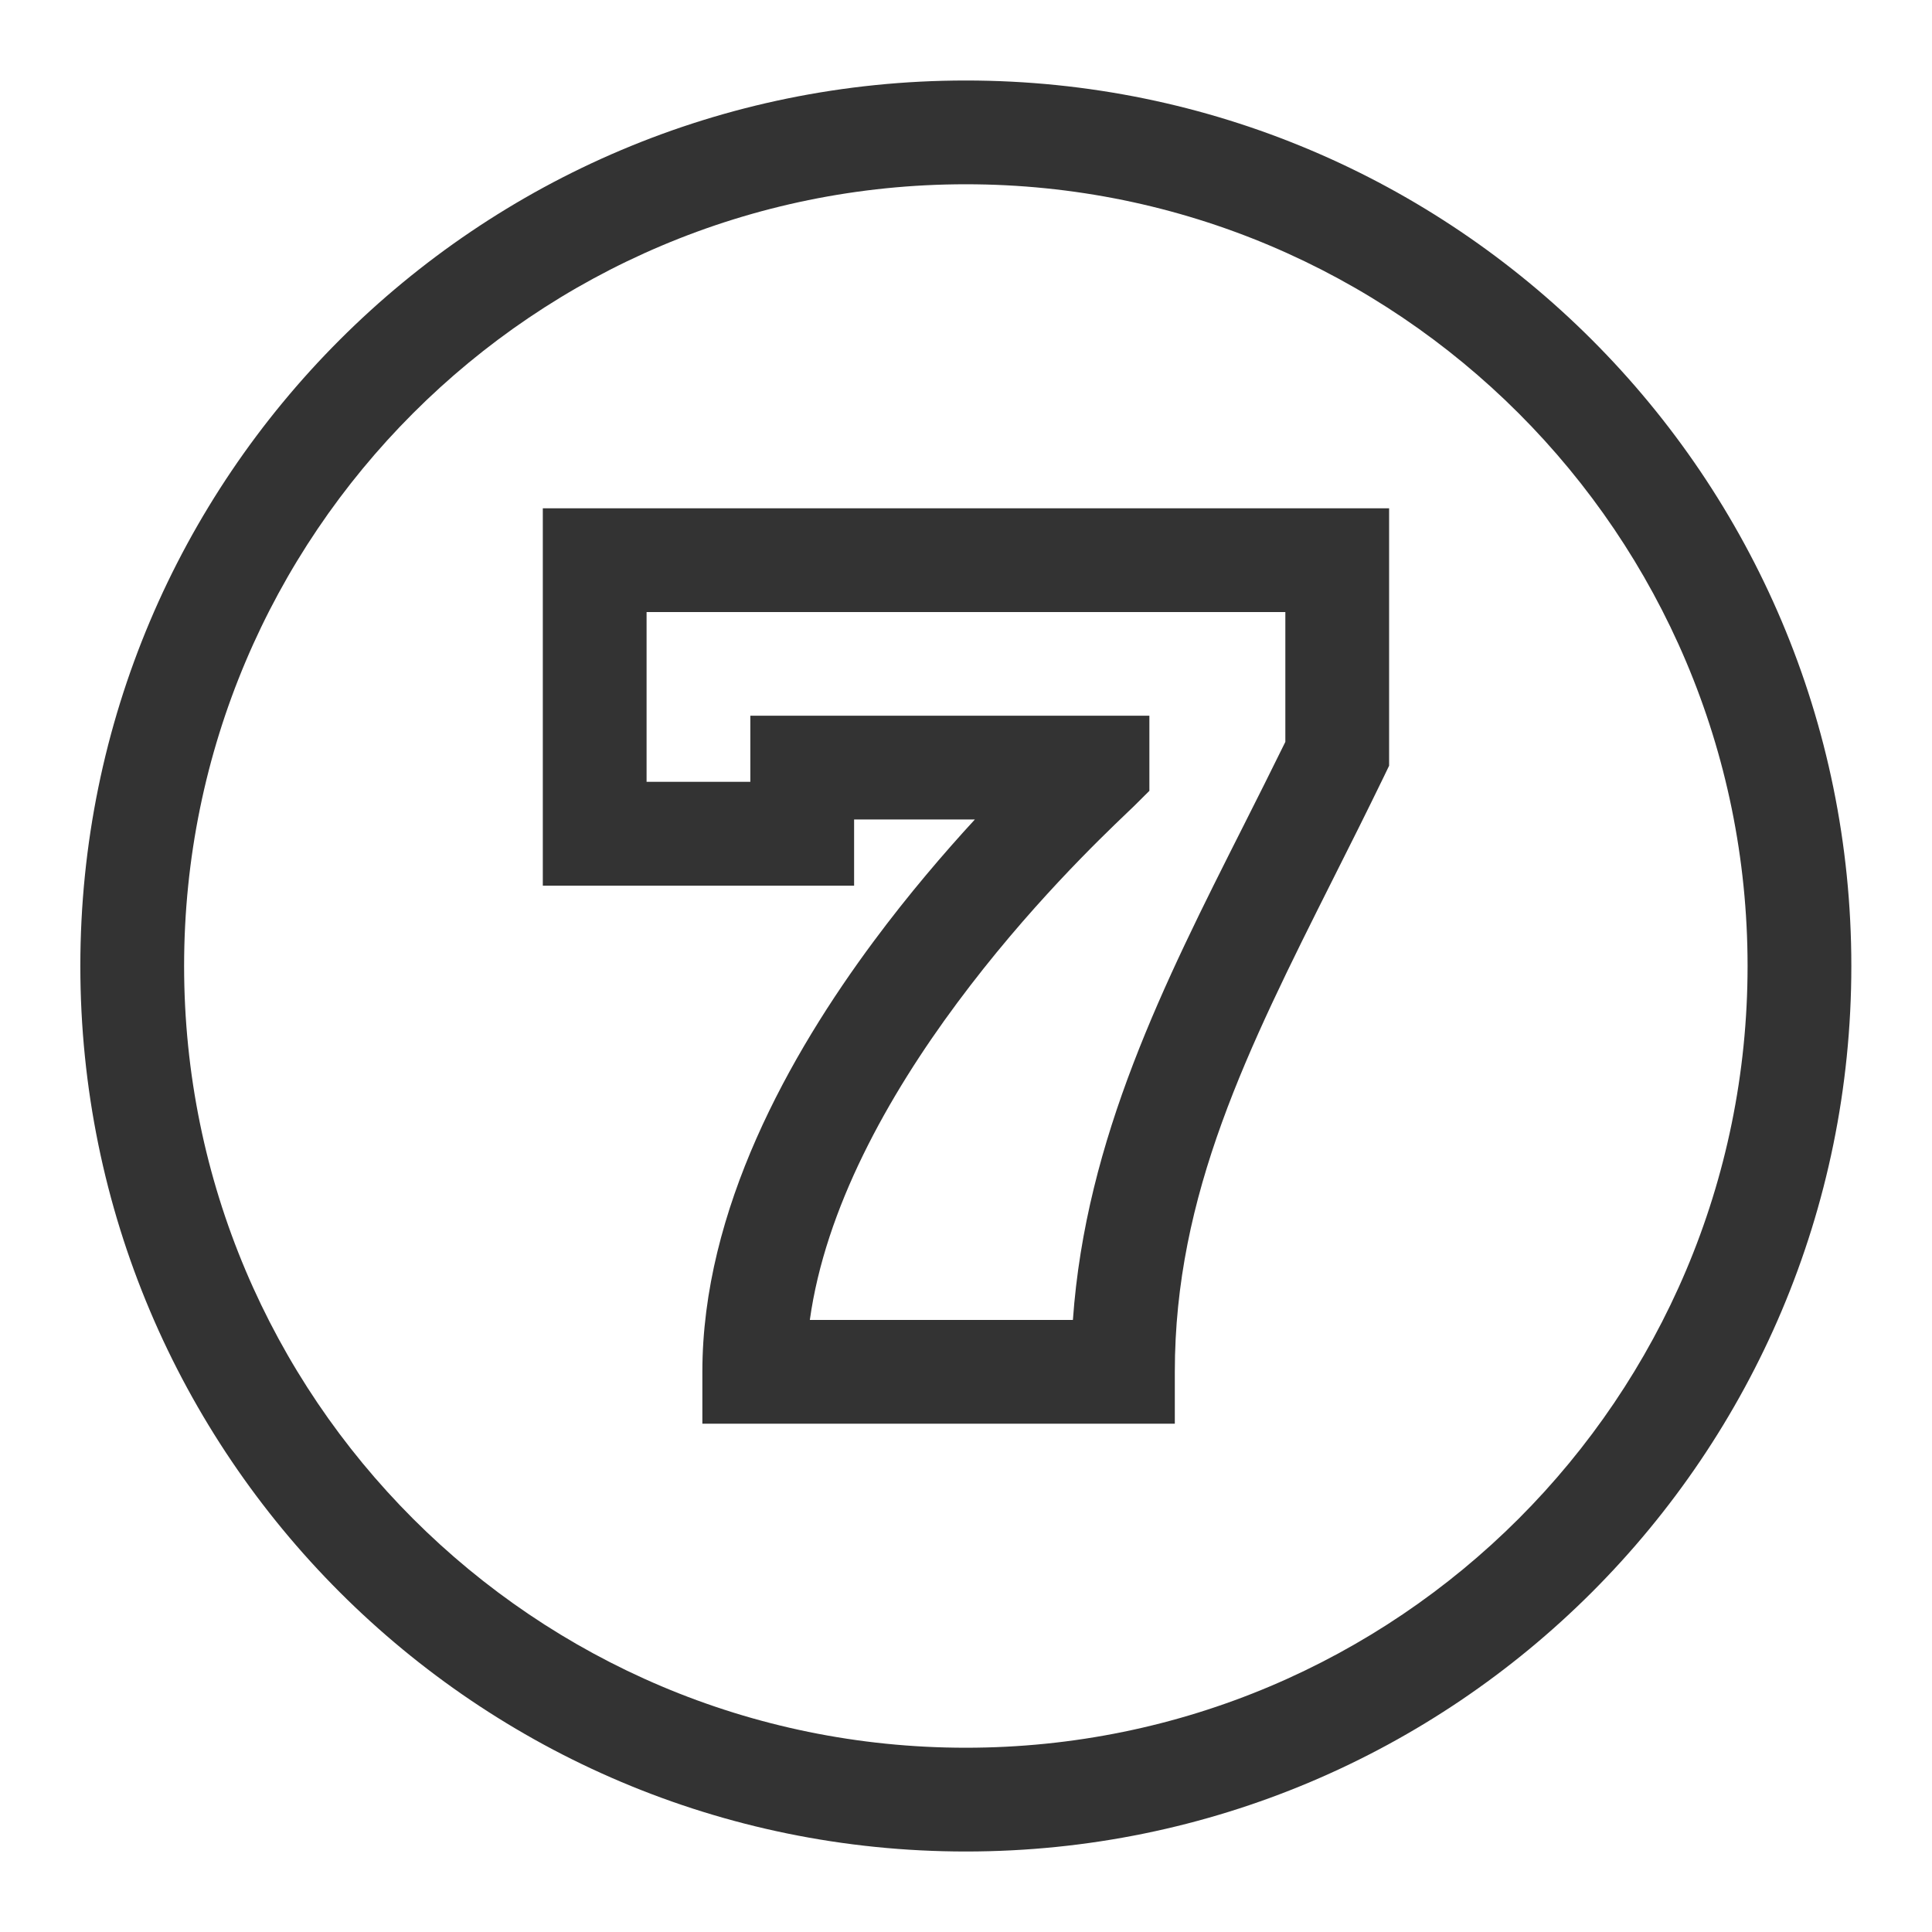
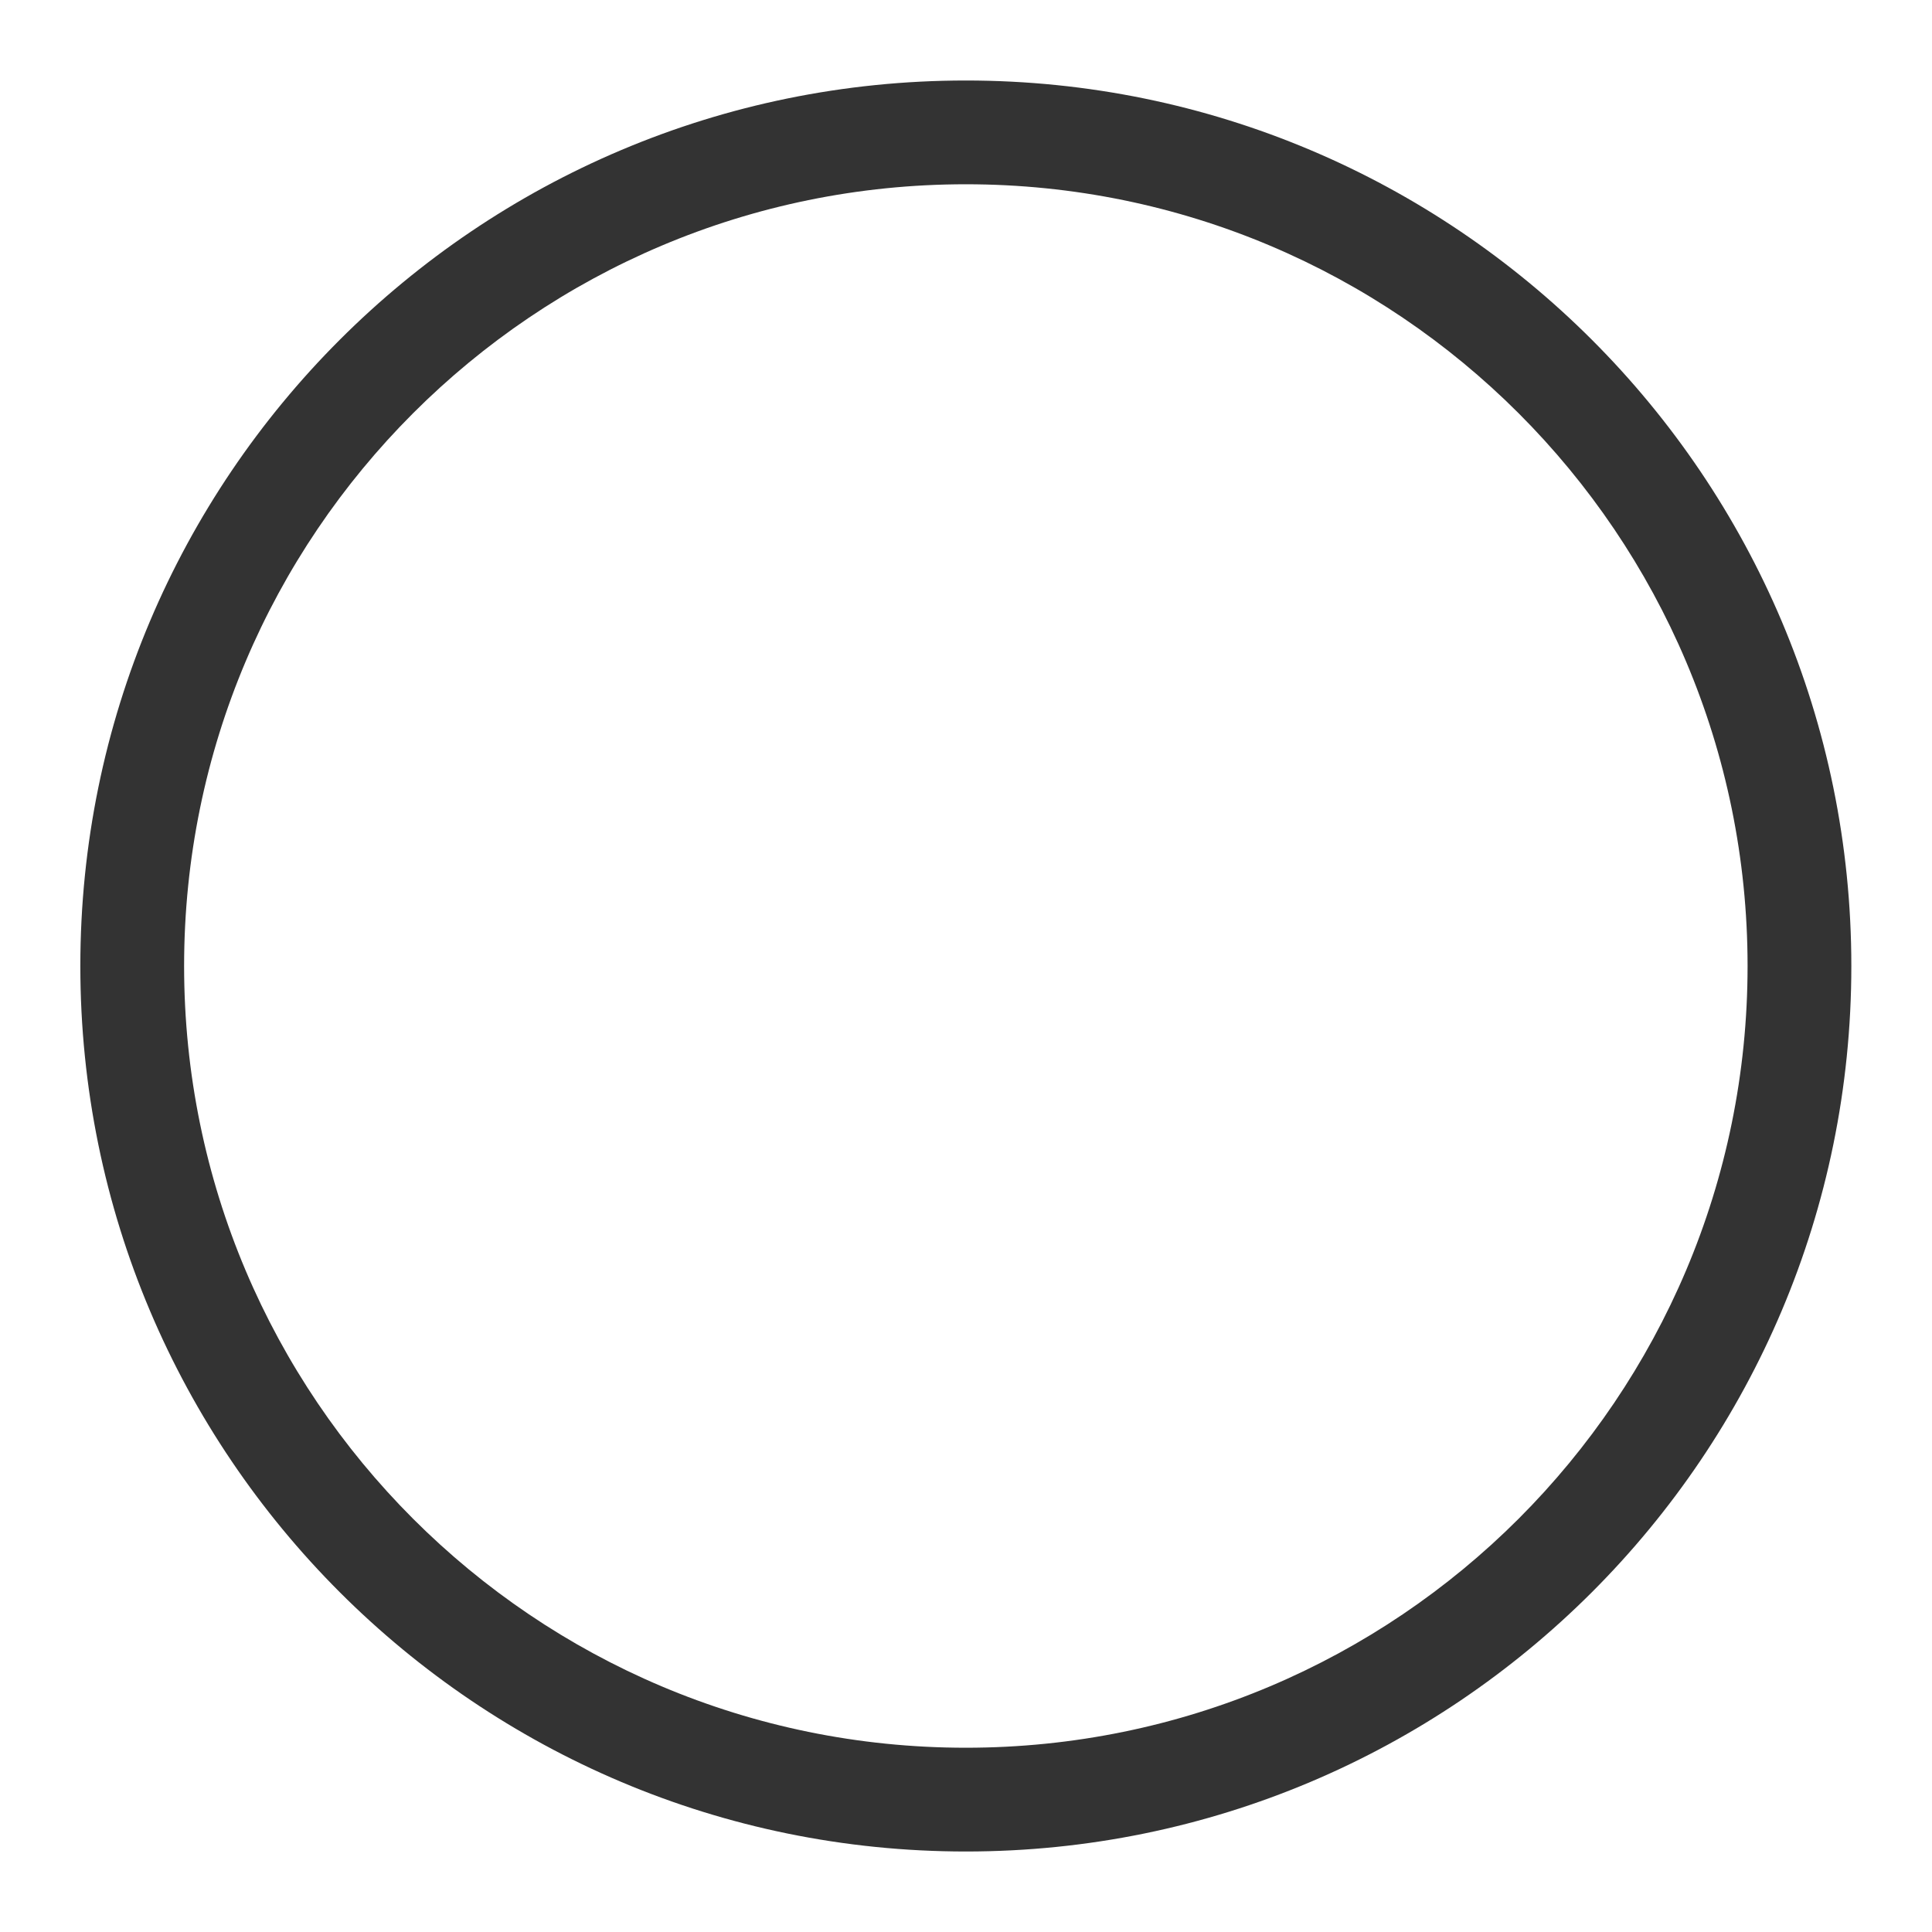
<svg xmlns="http://www.w3.org/2000/svg" width="24" height="24" viewBox="0 0 24 24" fill="none">
  <path fill-rule="evenodd" clip-rule="evenodd" d="M0.998 12C0.998 18.075 5.923 23 11.998 23C18.073 23 22.998 18.075 22.998 12C22.998 5.925 18.073 1 11.998 1C5.923 1 0.998 5.925 0.998 12ZM11.998 21.711C6.635 21.711 2.287 17.363 2.287 12C2.287 6.637 6.635 2.289 11.998 2.289C17.361 2.289 21.709 6.637 21.709 12C21.709 17.363 17.361 21.711 11.998 21.711Z" fill="#333333" />
-   <path fill-rule="evenodd" clip-rule="evenodd" d="M8.725 17.686H14.594V17.042C14.594 14.834 15.498 13.034 16.565 10.908C16.77 10.501 16.98 10.082 17.192 9.645L17.256 9.512V6.314H6.743V11.002H10.61V10.18H12.11C11.729 10.594 11.288 11.108 10.855 11.691C9.809 13.1 8.725 15.027 8.725 17.042V17.686ZM9.321 9.712H8.032V7.603H15.967V9.216C15.795 9.567 15.619 9.917 15.443 10.266C14.463 12.208 13.488 14.139 13.328 16.397H10.06C10.252 15.014 11.024 13.625 11.89 12.459C12.766 11.278 13.671 10.412 13.994 10.103C14.035 10.064 14.066 10.034 14.087 10.014L14.278 9.824V8.891H9.321V9.712Z" fill="#333333" />
</svg>